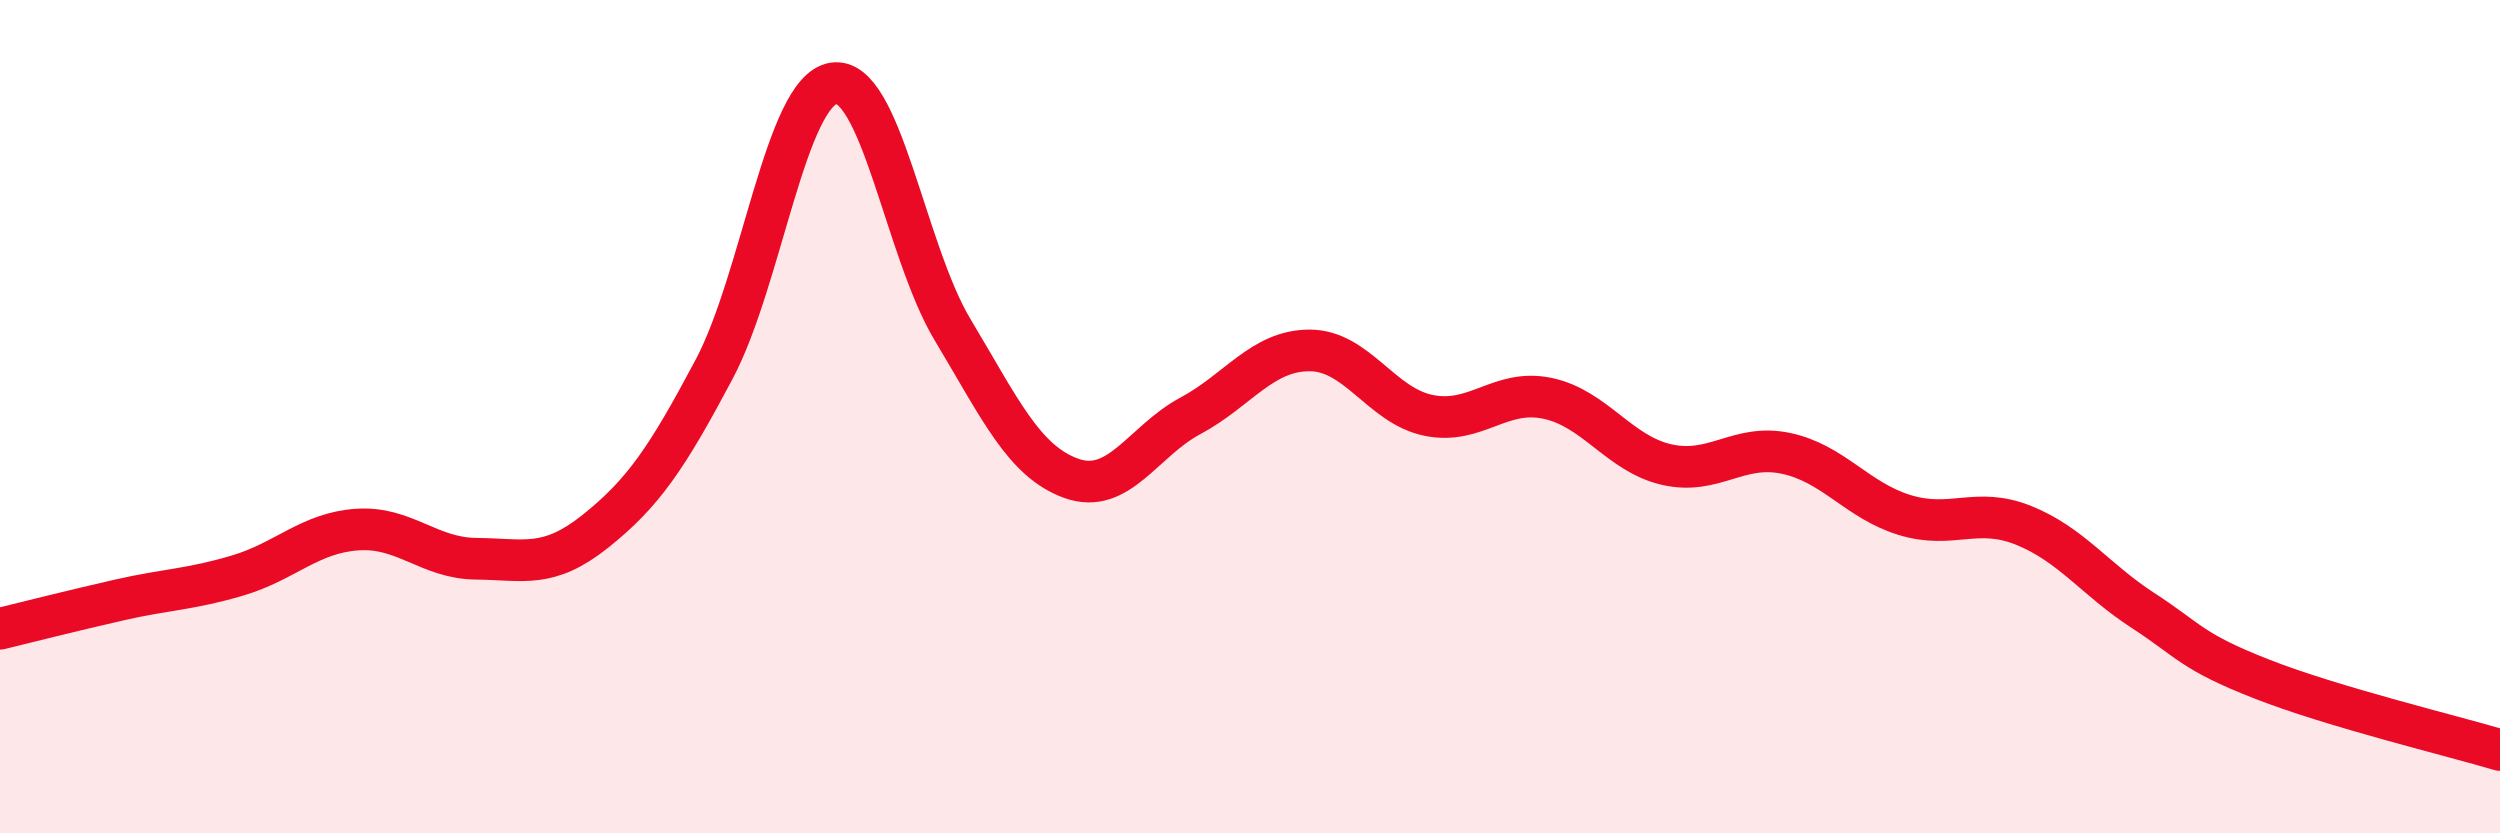
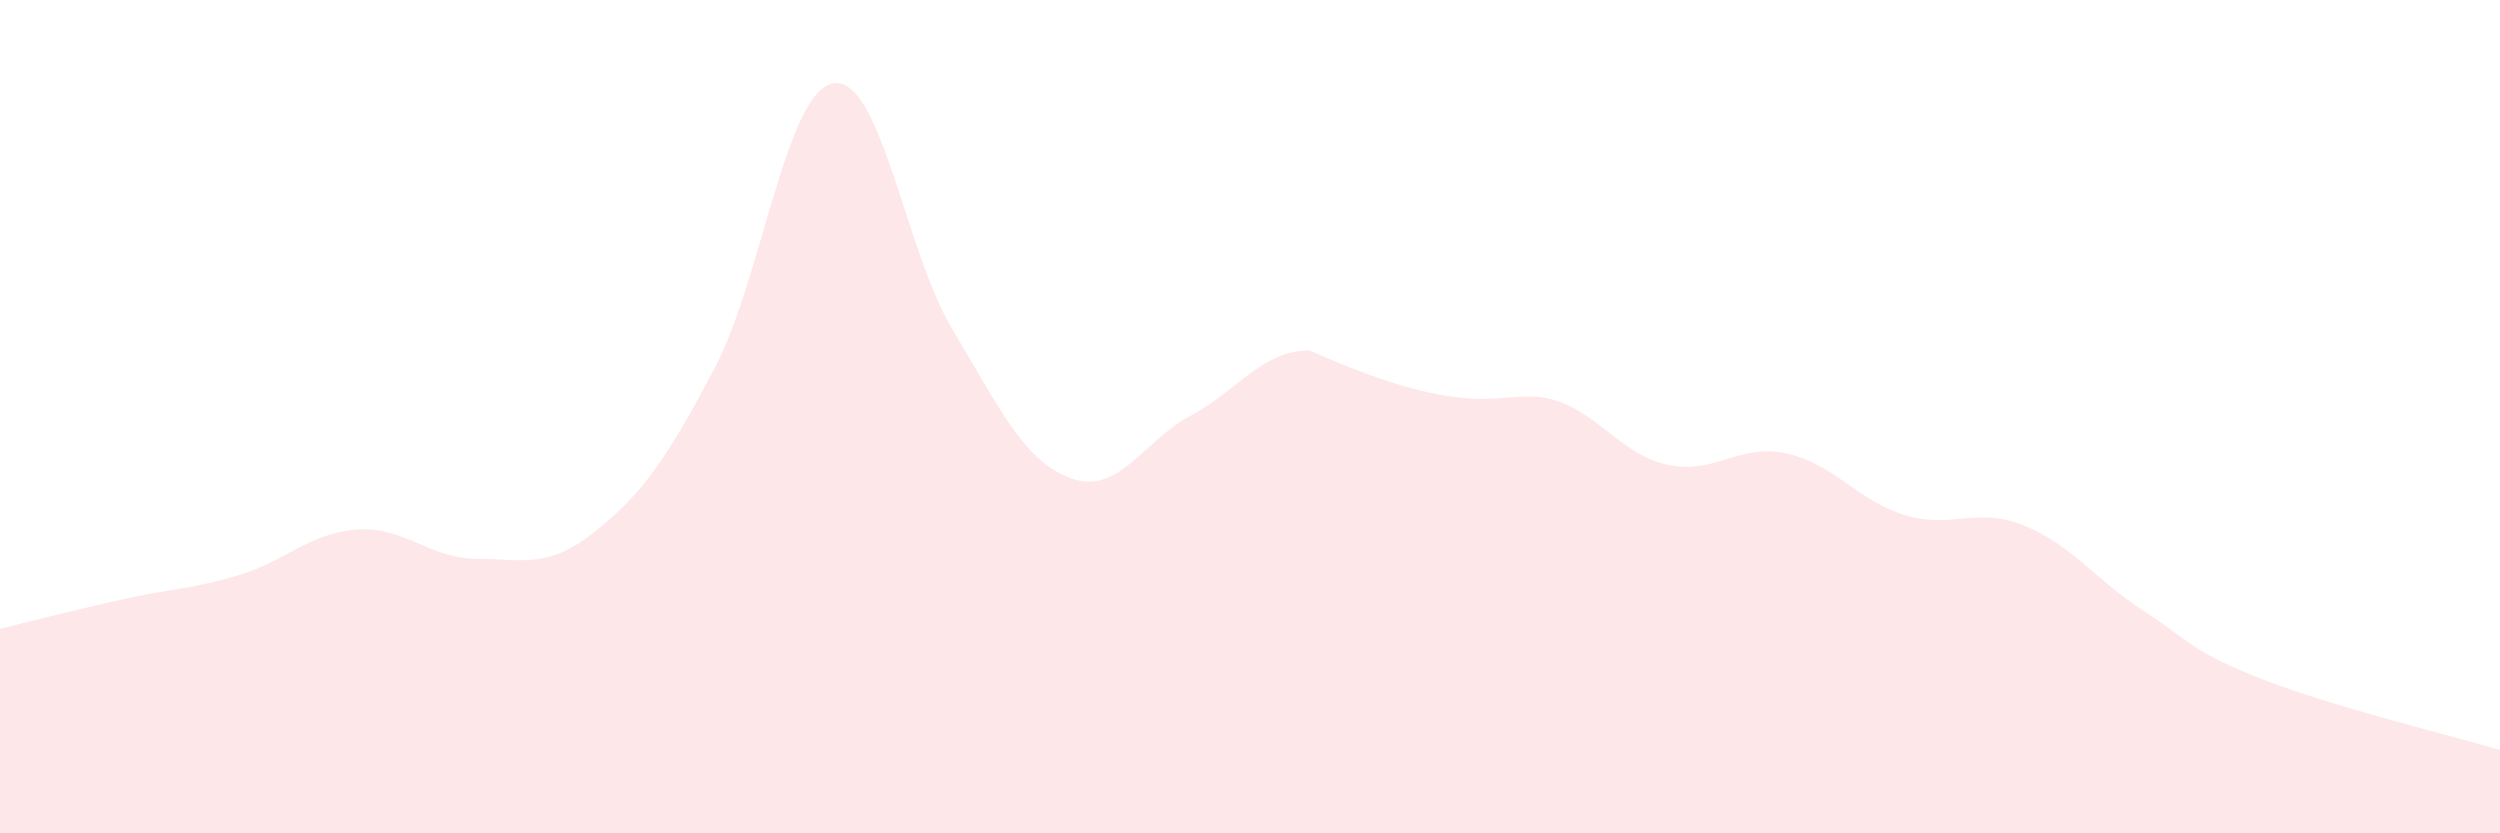
<svg xmlns="http://www.w3.org/2000/svg" width="60" height="20" viewBox="0 0 60 20">
-   <path d="M 0,15.09 C 0.57,14.95 1.72,14.66 2.86,14.4 C 4,14.14 4.57,14.15 5.71,13.81 C 6.85,13.47 7.43,12.79 8.57,12.71 C 9.71,12.63 10.29,13.4 11.43,13.41 C 12.57,13.42 13.15,13.66 14.29,12.75 C 15.43,11.84 16,11.01 17.14,8.86 C 18.28,6.71 18.86,2.19 20,2 C 21.14,1.81 21.72,6.01 22.86,7.91 C 24,9.81 24.57,11.07 25.71,11.48 C 26.85,11.89 27.43,10.59 28.57,9.98 C 29.71,9.37 30.29,8.41 31.43,8.41 C 32.57,8.41 33.15,9.74 34.29,9.97 C 35.43,10.2 36,9.32 37.14,9.56 C 38.28,9.8 38.86,10.89 40,11.15 C 41.14,11.41 41.72,10.64 42.86,10.88 C 44,11.12 44.57,12.01 45.71,12.36 C 46.85,12.71 47.43,12.15 48.57,12.61 C 49.71,13.07 50.29,13.91 51.43,14.65 C 52.57,15.39 52.58,15.63 54.29,16.3 C 56,16.97 58.86,17.66 60,18L60 20L0 20Z" fill="#EB0A25" opacity="0.1" stroke-linecap="round" stroke-linejoin="round" />
-   <path d="M 0,15.09 C 0.57,14.95 1.72,14.66 2.86,14.4 C 4,14.14 4.57,14.15 5.71,13.81 C 6.85,13.47 7.43,12.79 8.57,12.71 C 9.71,12.63 10.29,13.4 11.43,13.41 C 12.57,13.42 13.15,13.66 14.29,12.75 C 15.43,11.84 16,11.01 17.14,8.86 C 18.28,6.71 18.86,2.19 20,2 C 21.14,1.81 21.72,6.01 22.86,7.91 C 24,9.81 24.57,11.07 25.71,11.48 C 26.85,11.89 27.43,10.59 28.57,9.98 C 29.71,9.37 30.29,8.41 31.43,8.41 C 32.57,8.41 33.15,9.74 34.29,9.97 C 35.43,10.2 36,9.32 37.14,9.56 C 38.28,9.8 38.86,10.89 40,11.15 C 41.14,11.41 41.72,10.64 42.86,10.88 C 44,11.12 44.57,12.01 45.71,12.36 C 46.85,12.71 47.43,12.15 48.57,12.61 C 49.71,13.07 50.29,13.91 51.43,14.65 C 52.57,15.39 52.58,15.63 54.29,16.3 C 56,16.97 58.86,17.66 60,18" stroke="#EB0A25" stroke-width="1" fill="none" stroke-linecap="round" stroke-linejoin="round" />
+   <path d="M 0,15.09 C 0.57,14.95 1.72,14.66 2.86,14.4 C 4,14.14 4.57,14.15 5.71,13.81 C 6.85,13.47 7.43,12.79 8.57,12.71 C 9.71,12.63 10.29,13.4 11.43,13.41 C 12.57,13.42 13.15,13.66 14.29,12.75 C 15.43,11.84 16,11.01 17.14,8.86 C 18.28,6.71 18.86,2.19 20,2 C 21.14,1.81 21.72,6.01 22.86,7.91 C 24,9.81 24.57,11.07 25.71,11.48 C 26.85,11.89 27.43,10.59 28.57,9.98 C 29.71,9.37 30.29,8.41 31.43,8.41 C 35.43,10.2 36,9.32 37.14,9.56 C 38.28,9.8 38.86,10.89 40,11.15 C 41.14,11.41 41.72,10.64 42.86,10.88 C 44,11.12 44.57,12.01 45.71,12.36 C 46.85,12.71 47.43,12.15 48.57,12.61 C 49.71,13.07 50.29,13.91 51.43,14.65 C 52.57,15.39 52.58,15.63 54.29,16.3 C 56,16.97 58.86,17.66 60,18L60 20L0 20Z" fill="#EB0A25" opacity="0.1" stroke-linecap="round" stroke-linejoin="round" />
</svg>